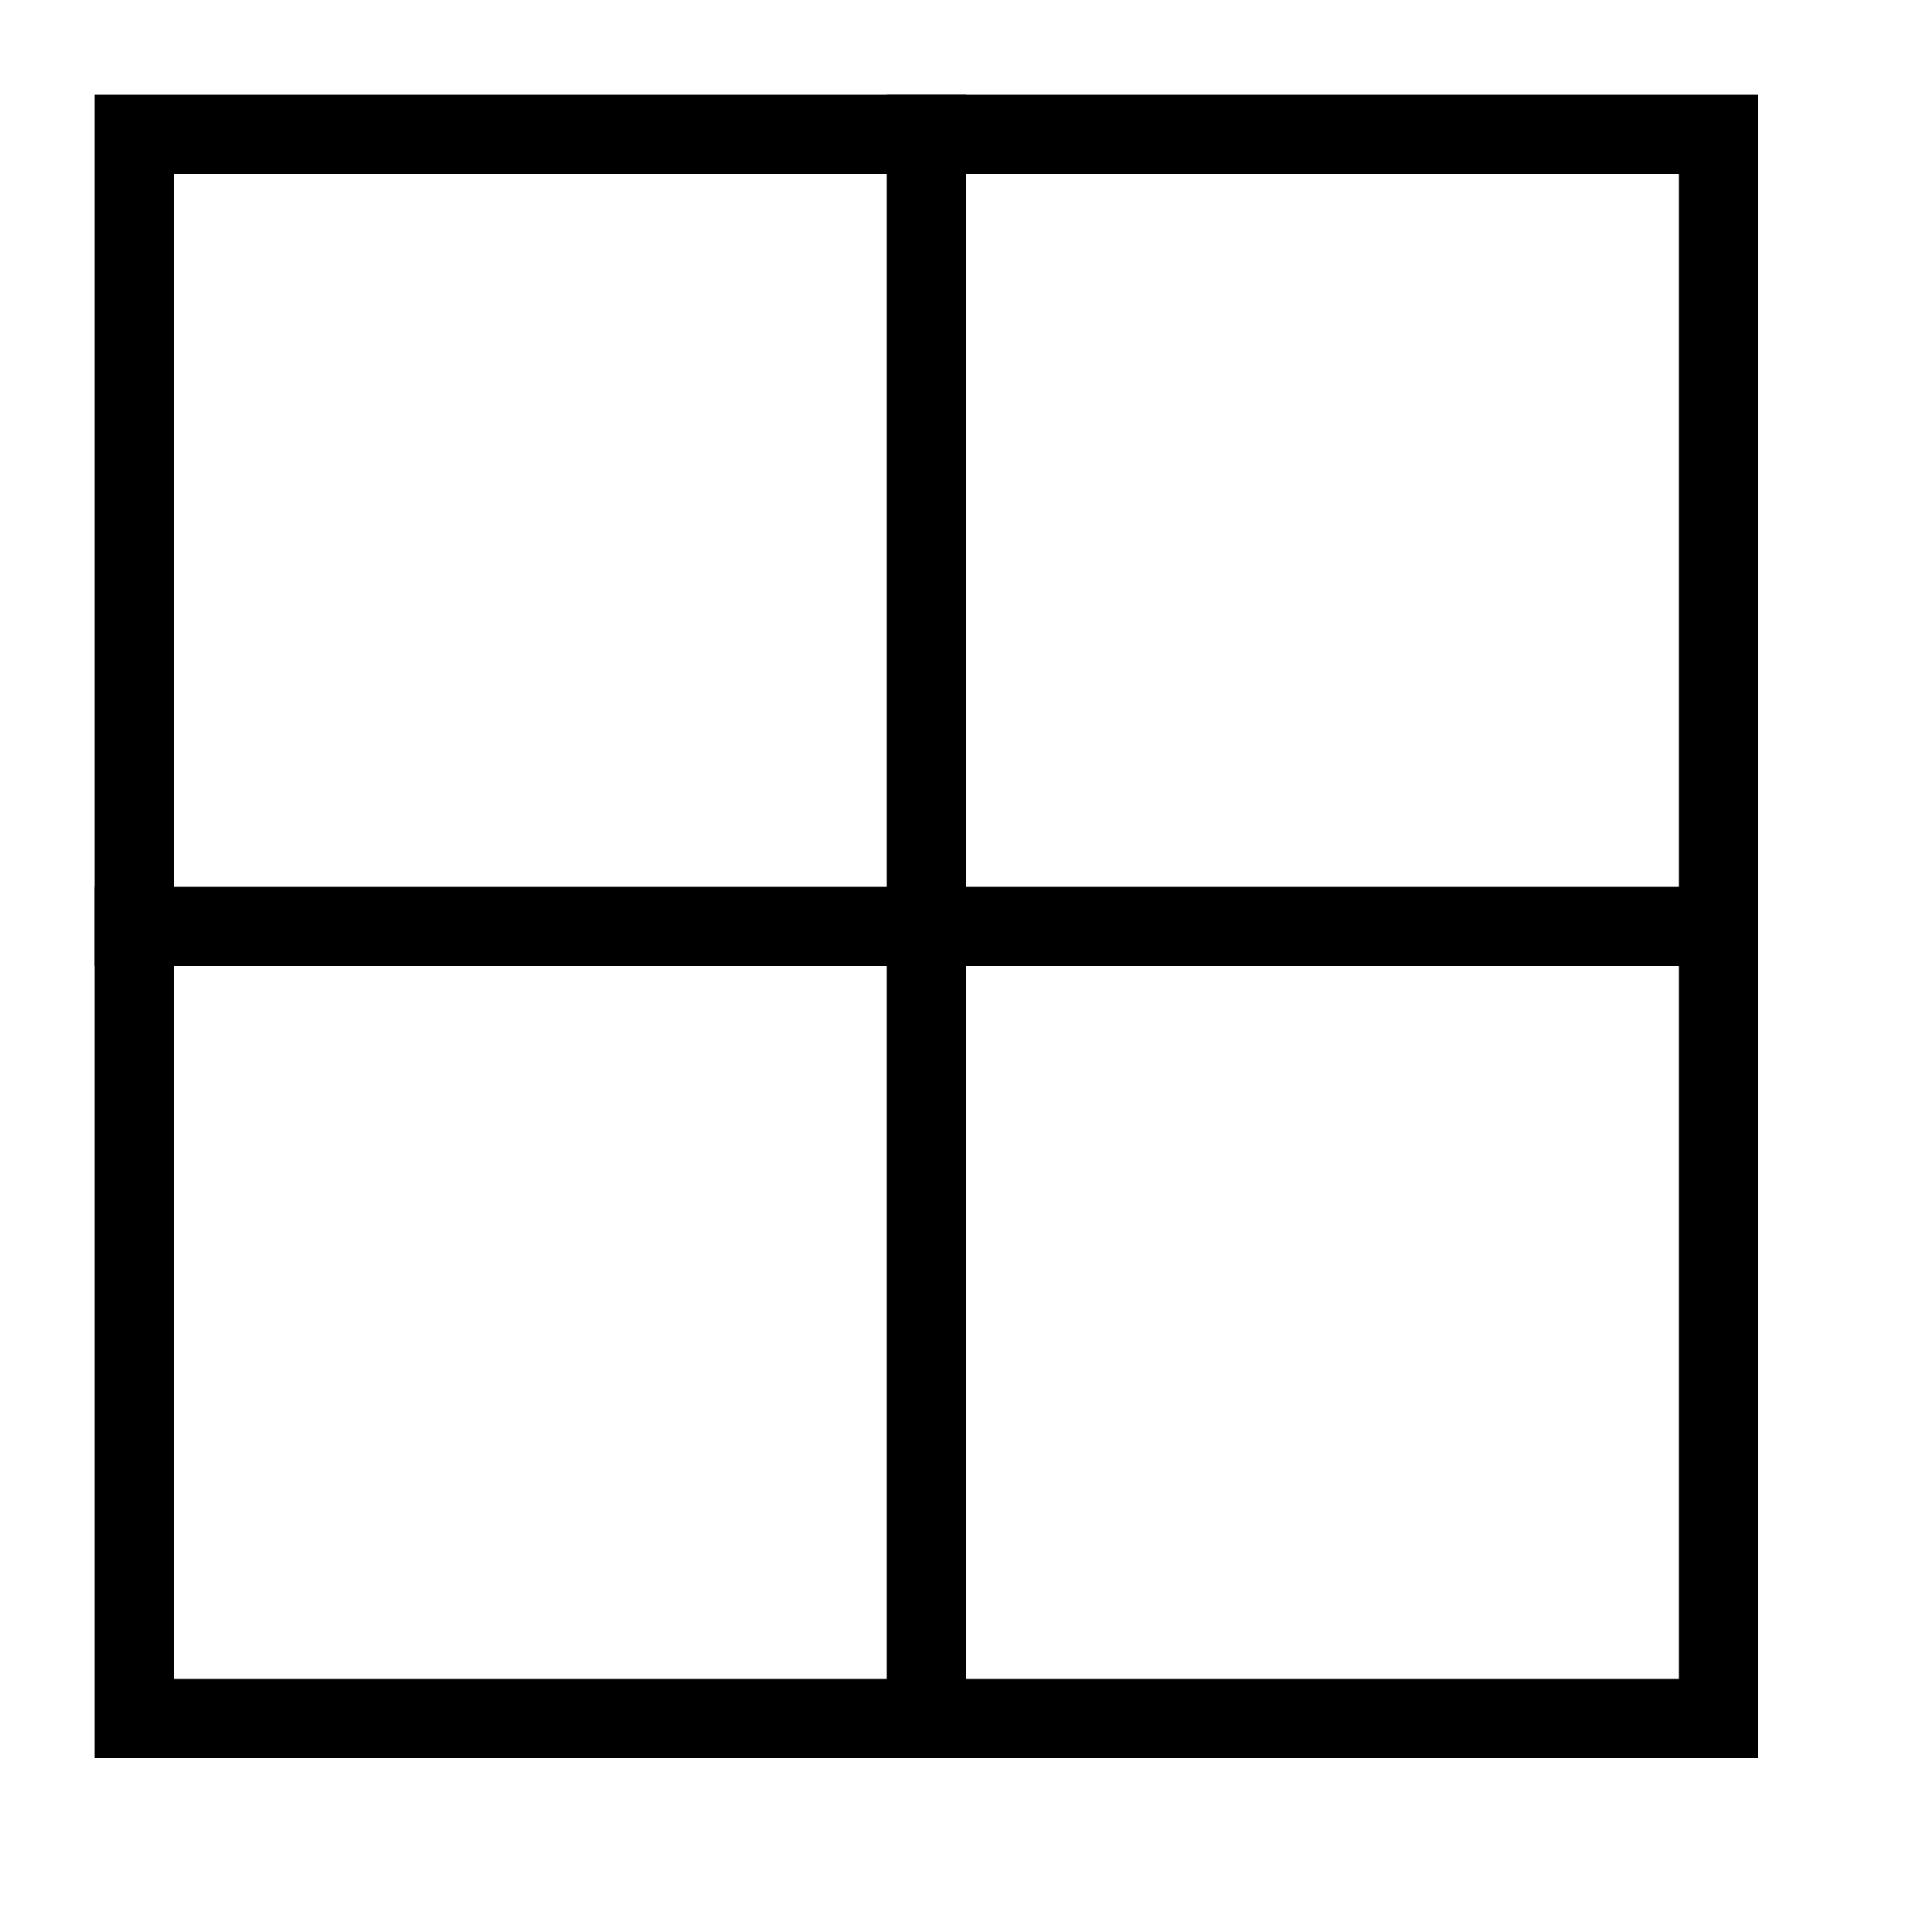
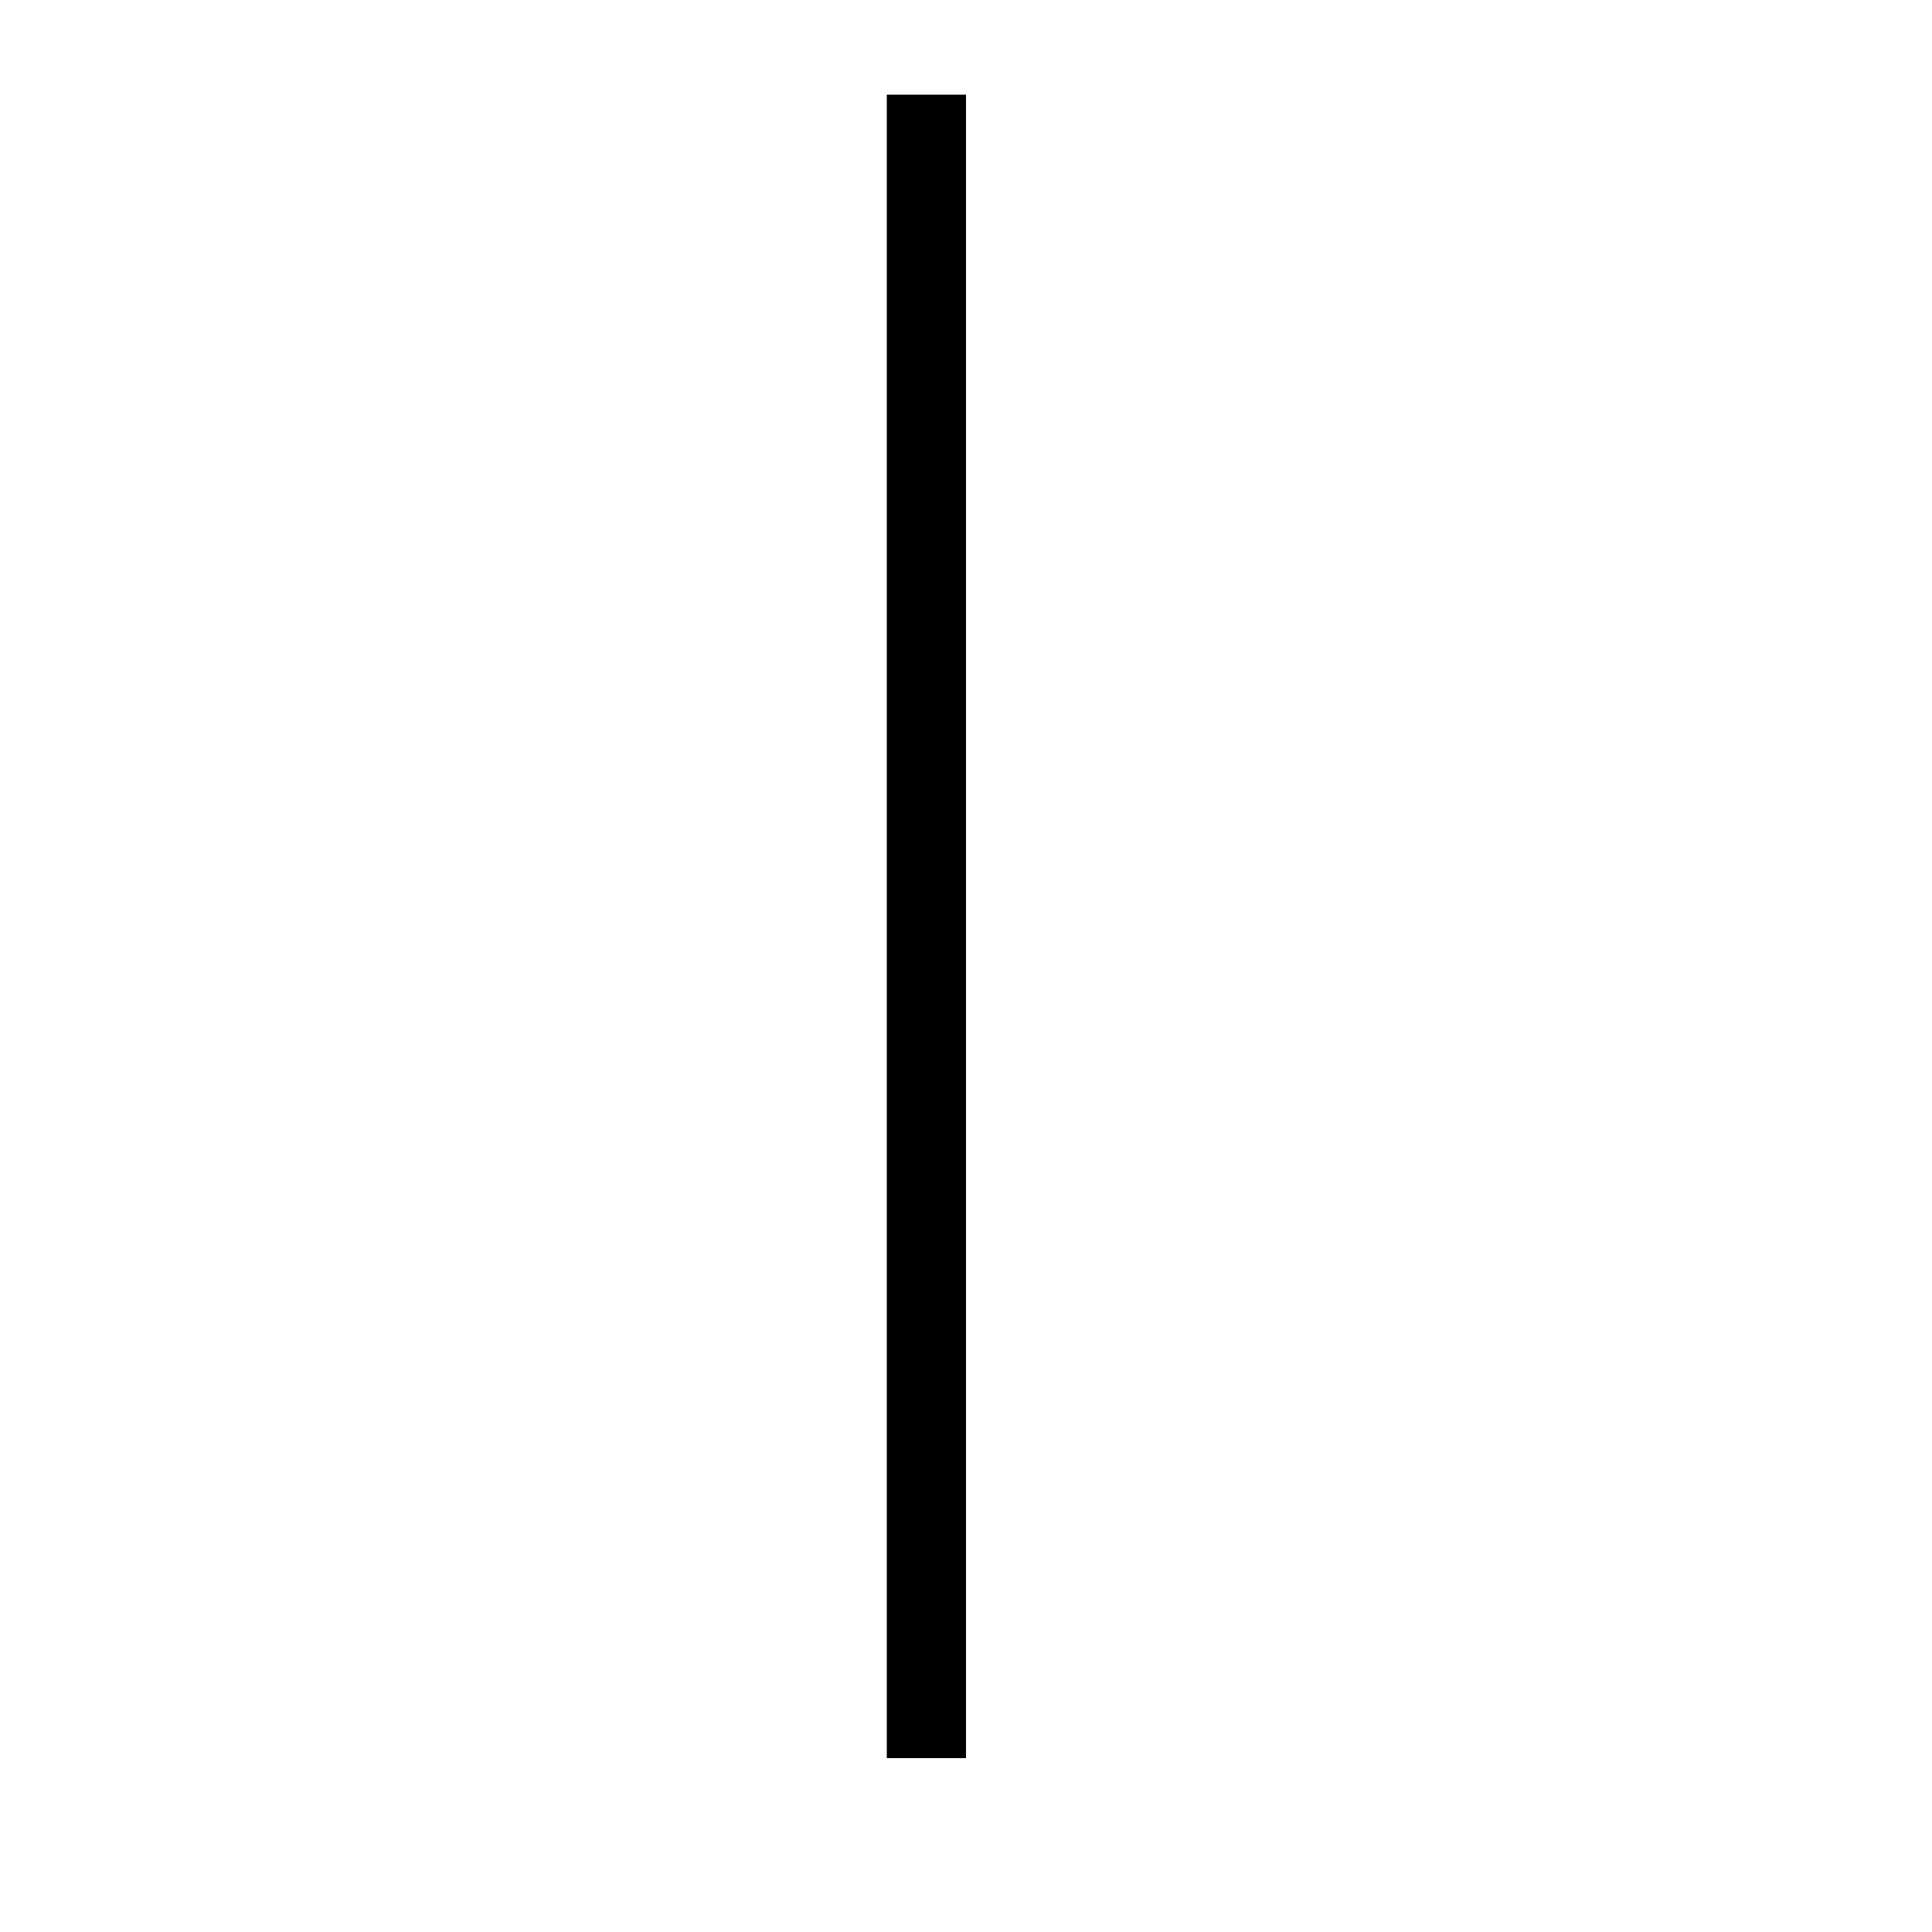
<svg xmlns="http://www.w3.org/2000/svg" fill="#000000" width="800px" height="800px" version="1.1" viewBox="144 144 512 512">
  <g fill-rule="evenodd">
-     <path d="m169.09 169.09h440.83v440.83h-440.83zm20.992 20.992h398.85v398.85h-398.85z" />
    <path d="m379.01 169.09h20.992v440.83h-20.992z" />
-     <path d="m169.09 379.01h440.83v20.992h-440.83z" />
  </g>
</svg>